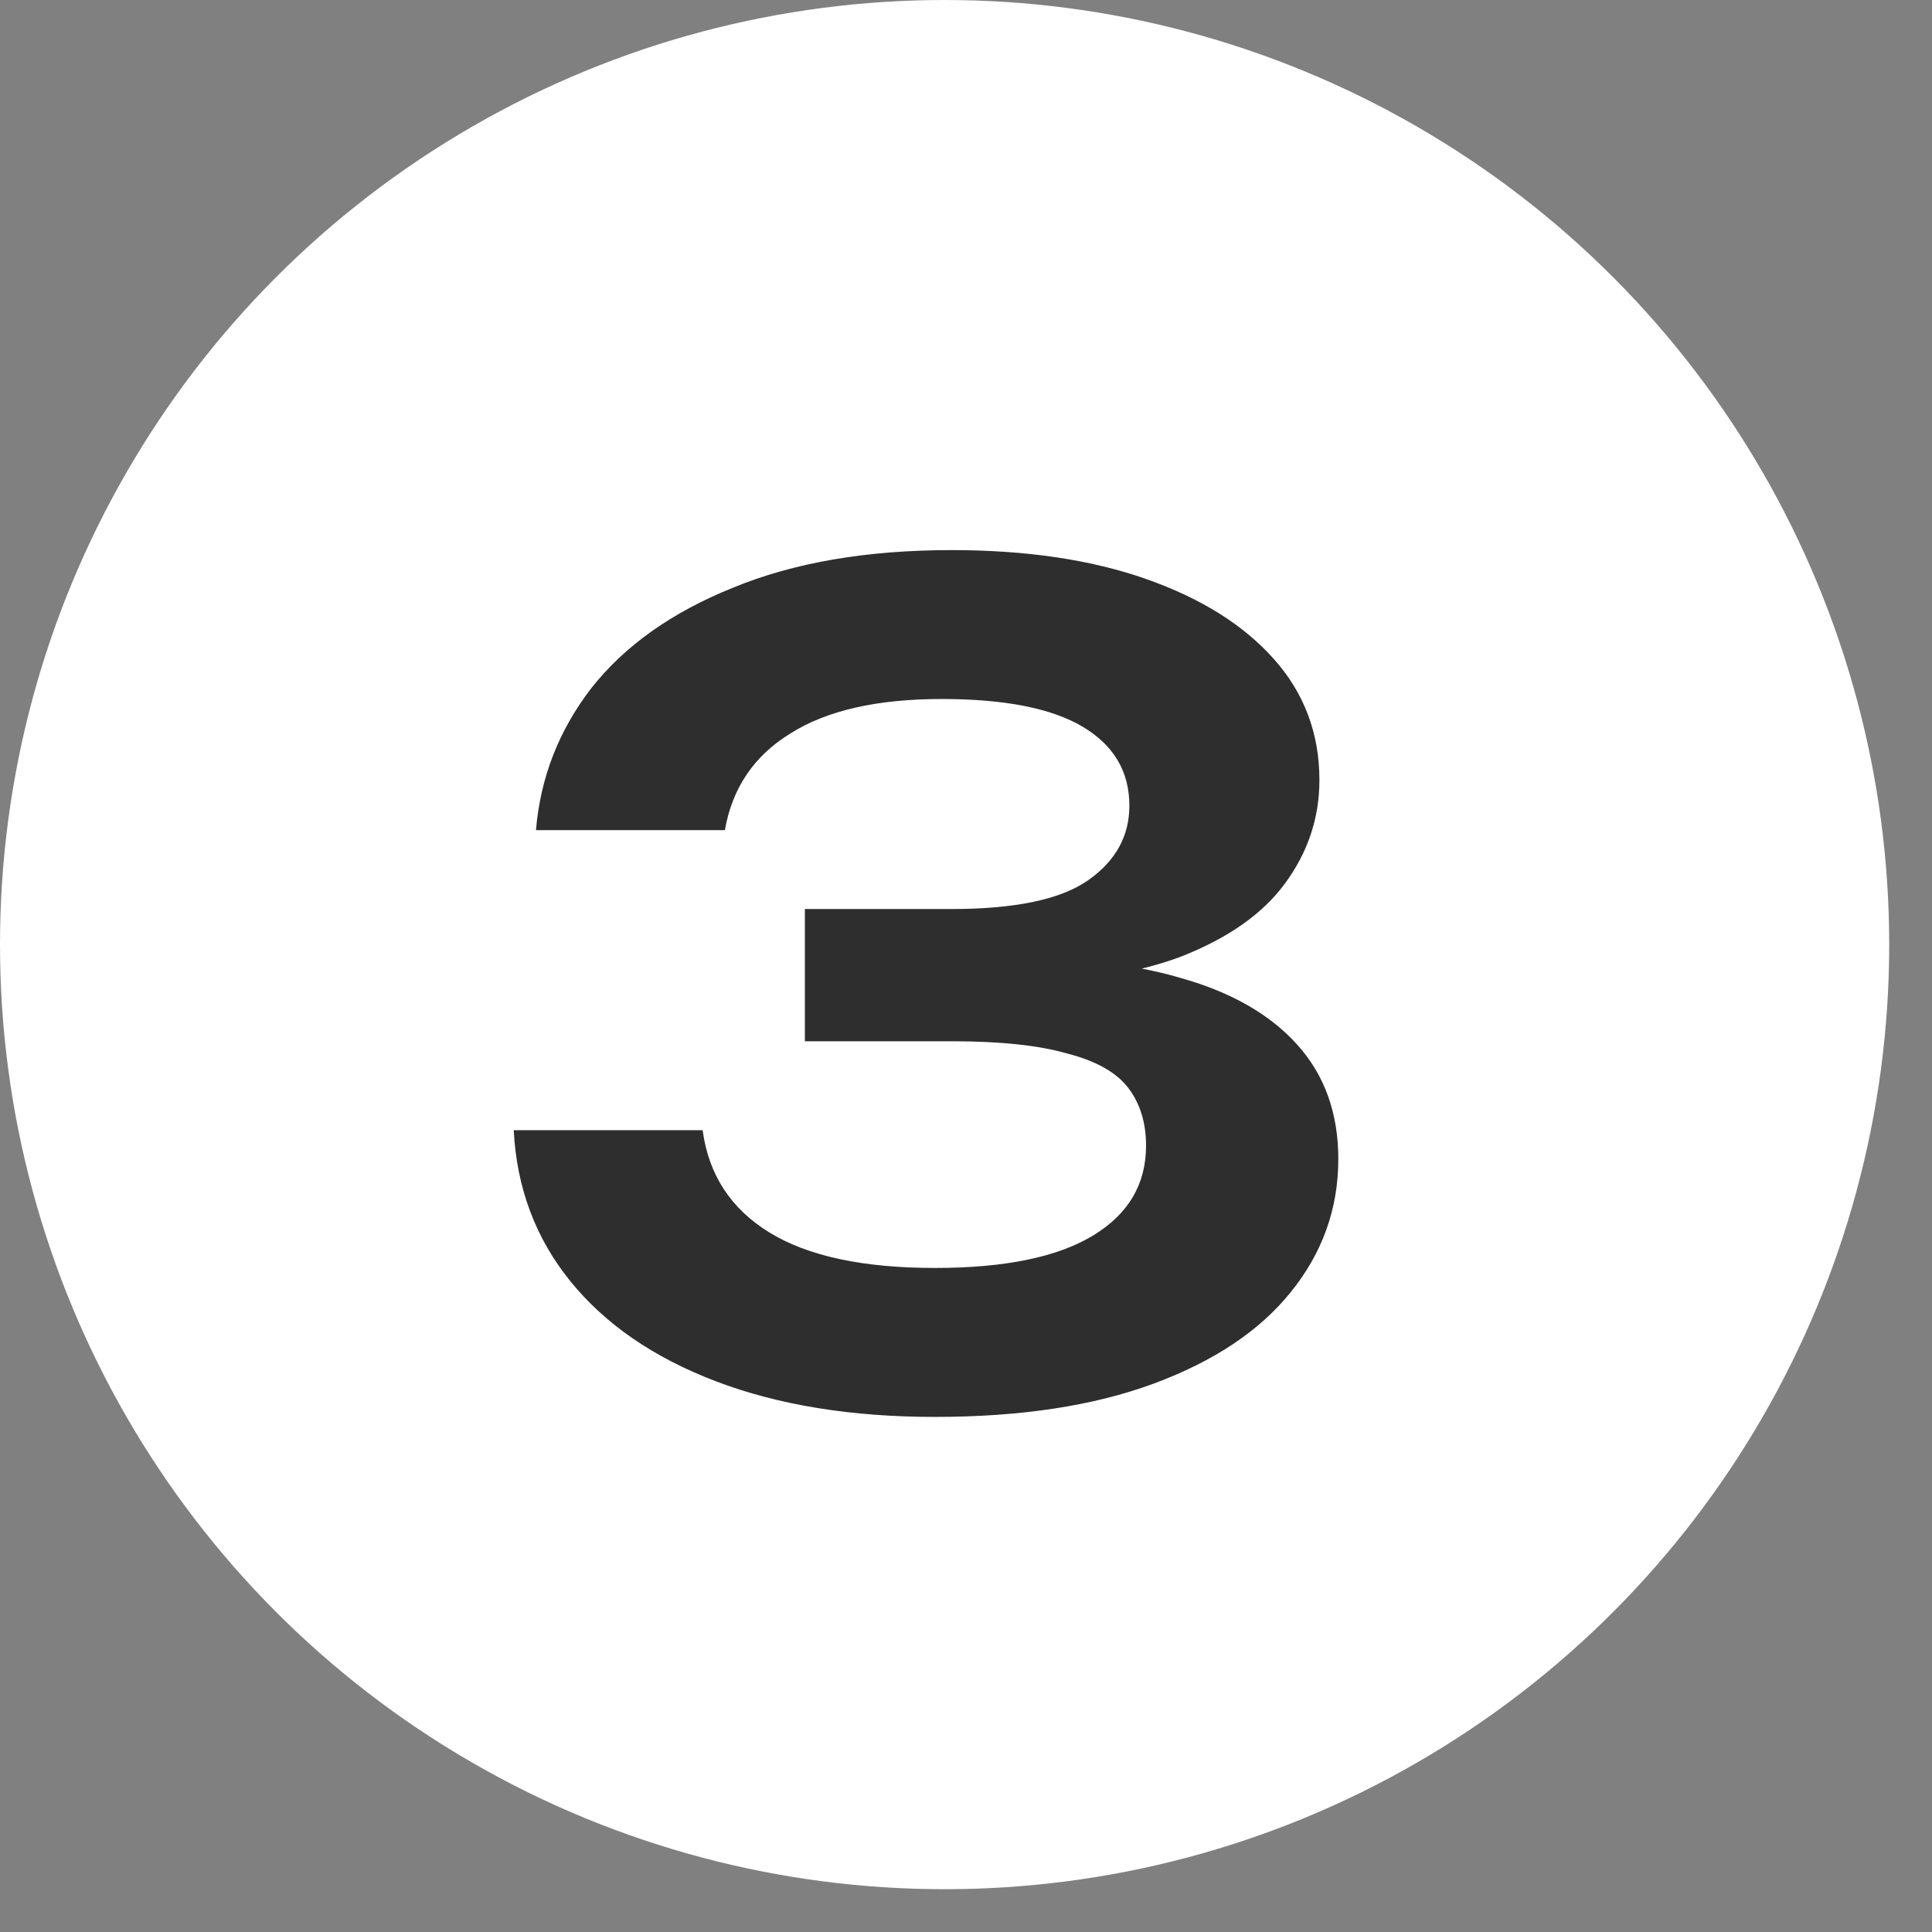
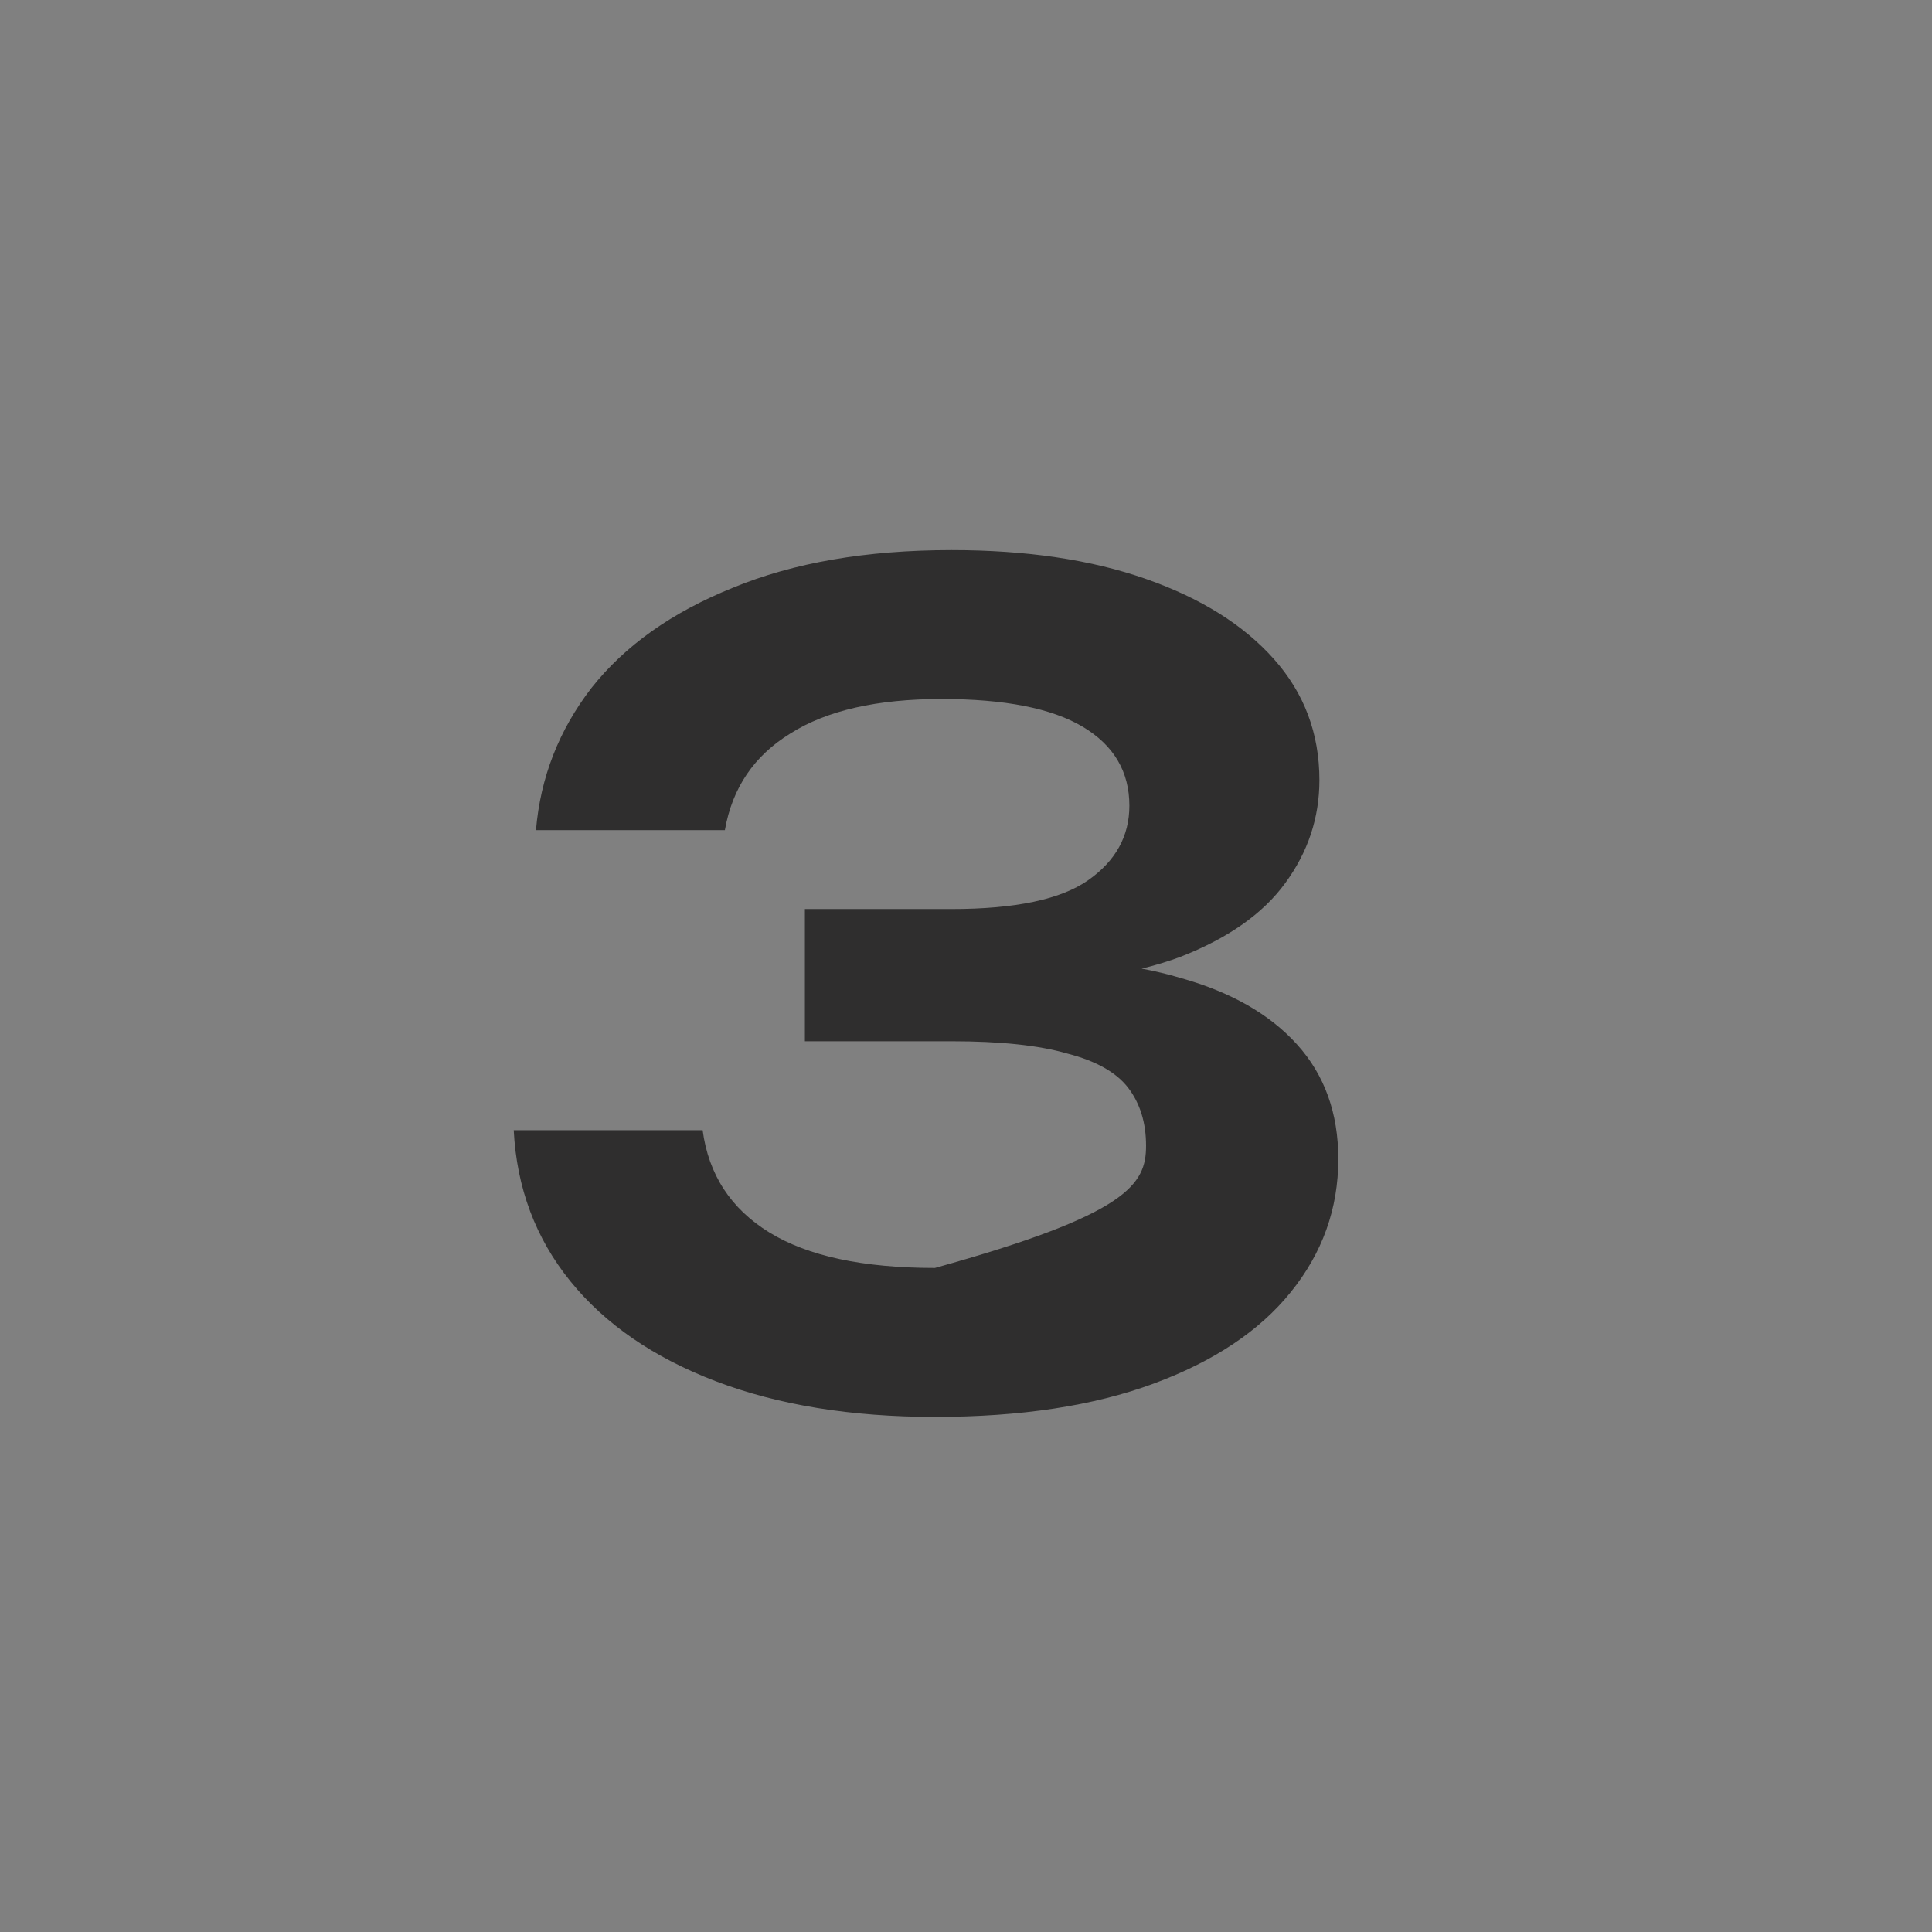
<svg xmlns="http://www.w3.org/2000/svg" width="41" height="41" viewBox="0 0 41 41" fill="none">
  <rect x="0" y="0" width="41" height="41" fill="#808080" stroke="none" />
-   <circle cx="20.046" cy="20.046" r="20.046" fill="white" />
-   <path d="M11.374 17.617C11.468 16.5 11.861 15.494 12.553 14.598C13.261 13.702 14.259 12.994 15.548 12.475C16.837 11.941 18.386 11.674 20.194 11.674C21.782 11.674 23.158 11.878 24.321 12.287C25.485 12.695 26.389 13.261 27.033 13.985C27.678 14.708 28 15.565 28 16.555C28 17.357 27.756 18.088 27.269 18.749C26.797 19.393 26.058 19.912 25.052 20.305C24.046 20.682 22.772 20.863 21.232 20.848V20.399C22.725 20.321 23.999 20.439 25.052 20.753C26.121 21.052 26.947 21.523 27.528 22.168C28.11 22.813 28.401 23.622 28.401 24.597C28.401 25.651 28.063 26.594 27.387 27.427C26.727 28.245 25.76 28.889 24.486 29.361C23.213 29.833 21.664 30.069 19.84 30.069C18.064 30.069 16.515 29.817 15.194 29.314C13.874 28.811 12.844 28.103 12.105 27.191C11.366 26.279 10.965 25.21 10.902 23.984H14.911C15.037 24.927 15.509 25.651 16.326 26.154C17.144 26.657 18.315 26.908 19.84 26.908C21.318 26.908 22.434 26.68 23.189 26.224C23.944 25.769 24.321 25.132 24.321 24.314C24.321 23.827 24.195 23.418 23.944 23.088C23.692 22.758 23.26 22.514 22.647 22.357C22.049 22.184 21.232 22.097 20.194 22.097H17.081V19.291H20.194C21.546 19.291 22.513 19.087 23.095 18.678C23.677 18.269 23.967 17.742 23.967 17.098C23.967 16.375 23.637 15.816 22.977 15.423C22.317 15.03 21.318 14.834 19.982 14.834C18.614 14.834 17.545 15.077 16.774 15.565C16.004 16.037 15.54 16.72 15.383 17.617H11.374Z" fill="#2F2E2E" />
+   <path d="M11.374 17.617C11.468 16.5 11.861 15.494 12.553 14.598C13.261 13.702 14.259 12.994 15.548 12.475C16.837 11.941 18.386 11.674 20.194 11.674C21.782 11.674 23.158 11.878 24.321 12.287C25.485 12.695 26.389 13.261 27.033 13.985C27.678 14.708 28 15.565 28 16.555C28 17.357 27.756 18.088 27.269 18.749C26.797 19.393 26.058 19.912 25.052 20.305C24.046 20.682 22.772 20.863 21.232 20.848V20.399C22.725 20.321 23.999 20.439 25.052 20.753C26.121 21.052 26.947 21.523 27.528 22.168C28.11 22.813 28.401 23.622 28.401 24.597C28.401 25.651 28.063 26.594 27.387 27.427C26.727 28.245 25.76 28.889 24.486 29.361C23.213 29.833 21.664 30.069 19.84 30.069C18.064 30.069 16.515 29.817 15.194 29.314C13.874 28.811 12.844 28.103 12.105 27.191C11.366 26.279 10.965 25.21 10.902 23.984H14.911C15.037 24.927 15.509 25.651 16.326 26.154C17.144 26.657 18.315 26.908 19.84 26.908C23.944 25.769 24.321 25.132 24.321 24.314C24.321 23.827 24.195 23.418 23.944 23.088C23.692 22.758 23.26 22.514 22.647 22.357C22.049 22.184 21.232 22.097 20.194 22.097H17.081V19.291H20.194C21.546 19.291 22.513 19.087 23.095 18.678C23.677 18.269 23.967 17.742 23.967 17.098C23.967 16.375 23.637 15.816 22.977 15.423C22.317 15.03 21.318 14.834 19.982 14.834C18.614 14.834 17.545 15.077 16.774 15.565C16.004 16.037 15.54 16.72 15.383 17.617H11.374Z" fill="#2F2E2E" />
</svg>